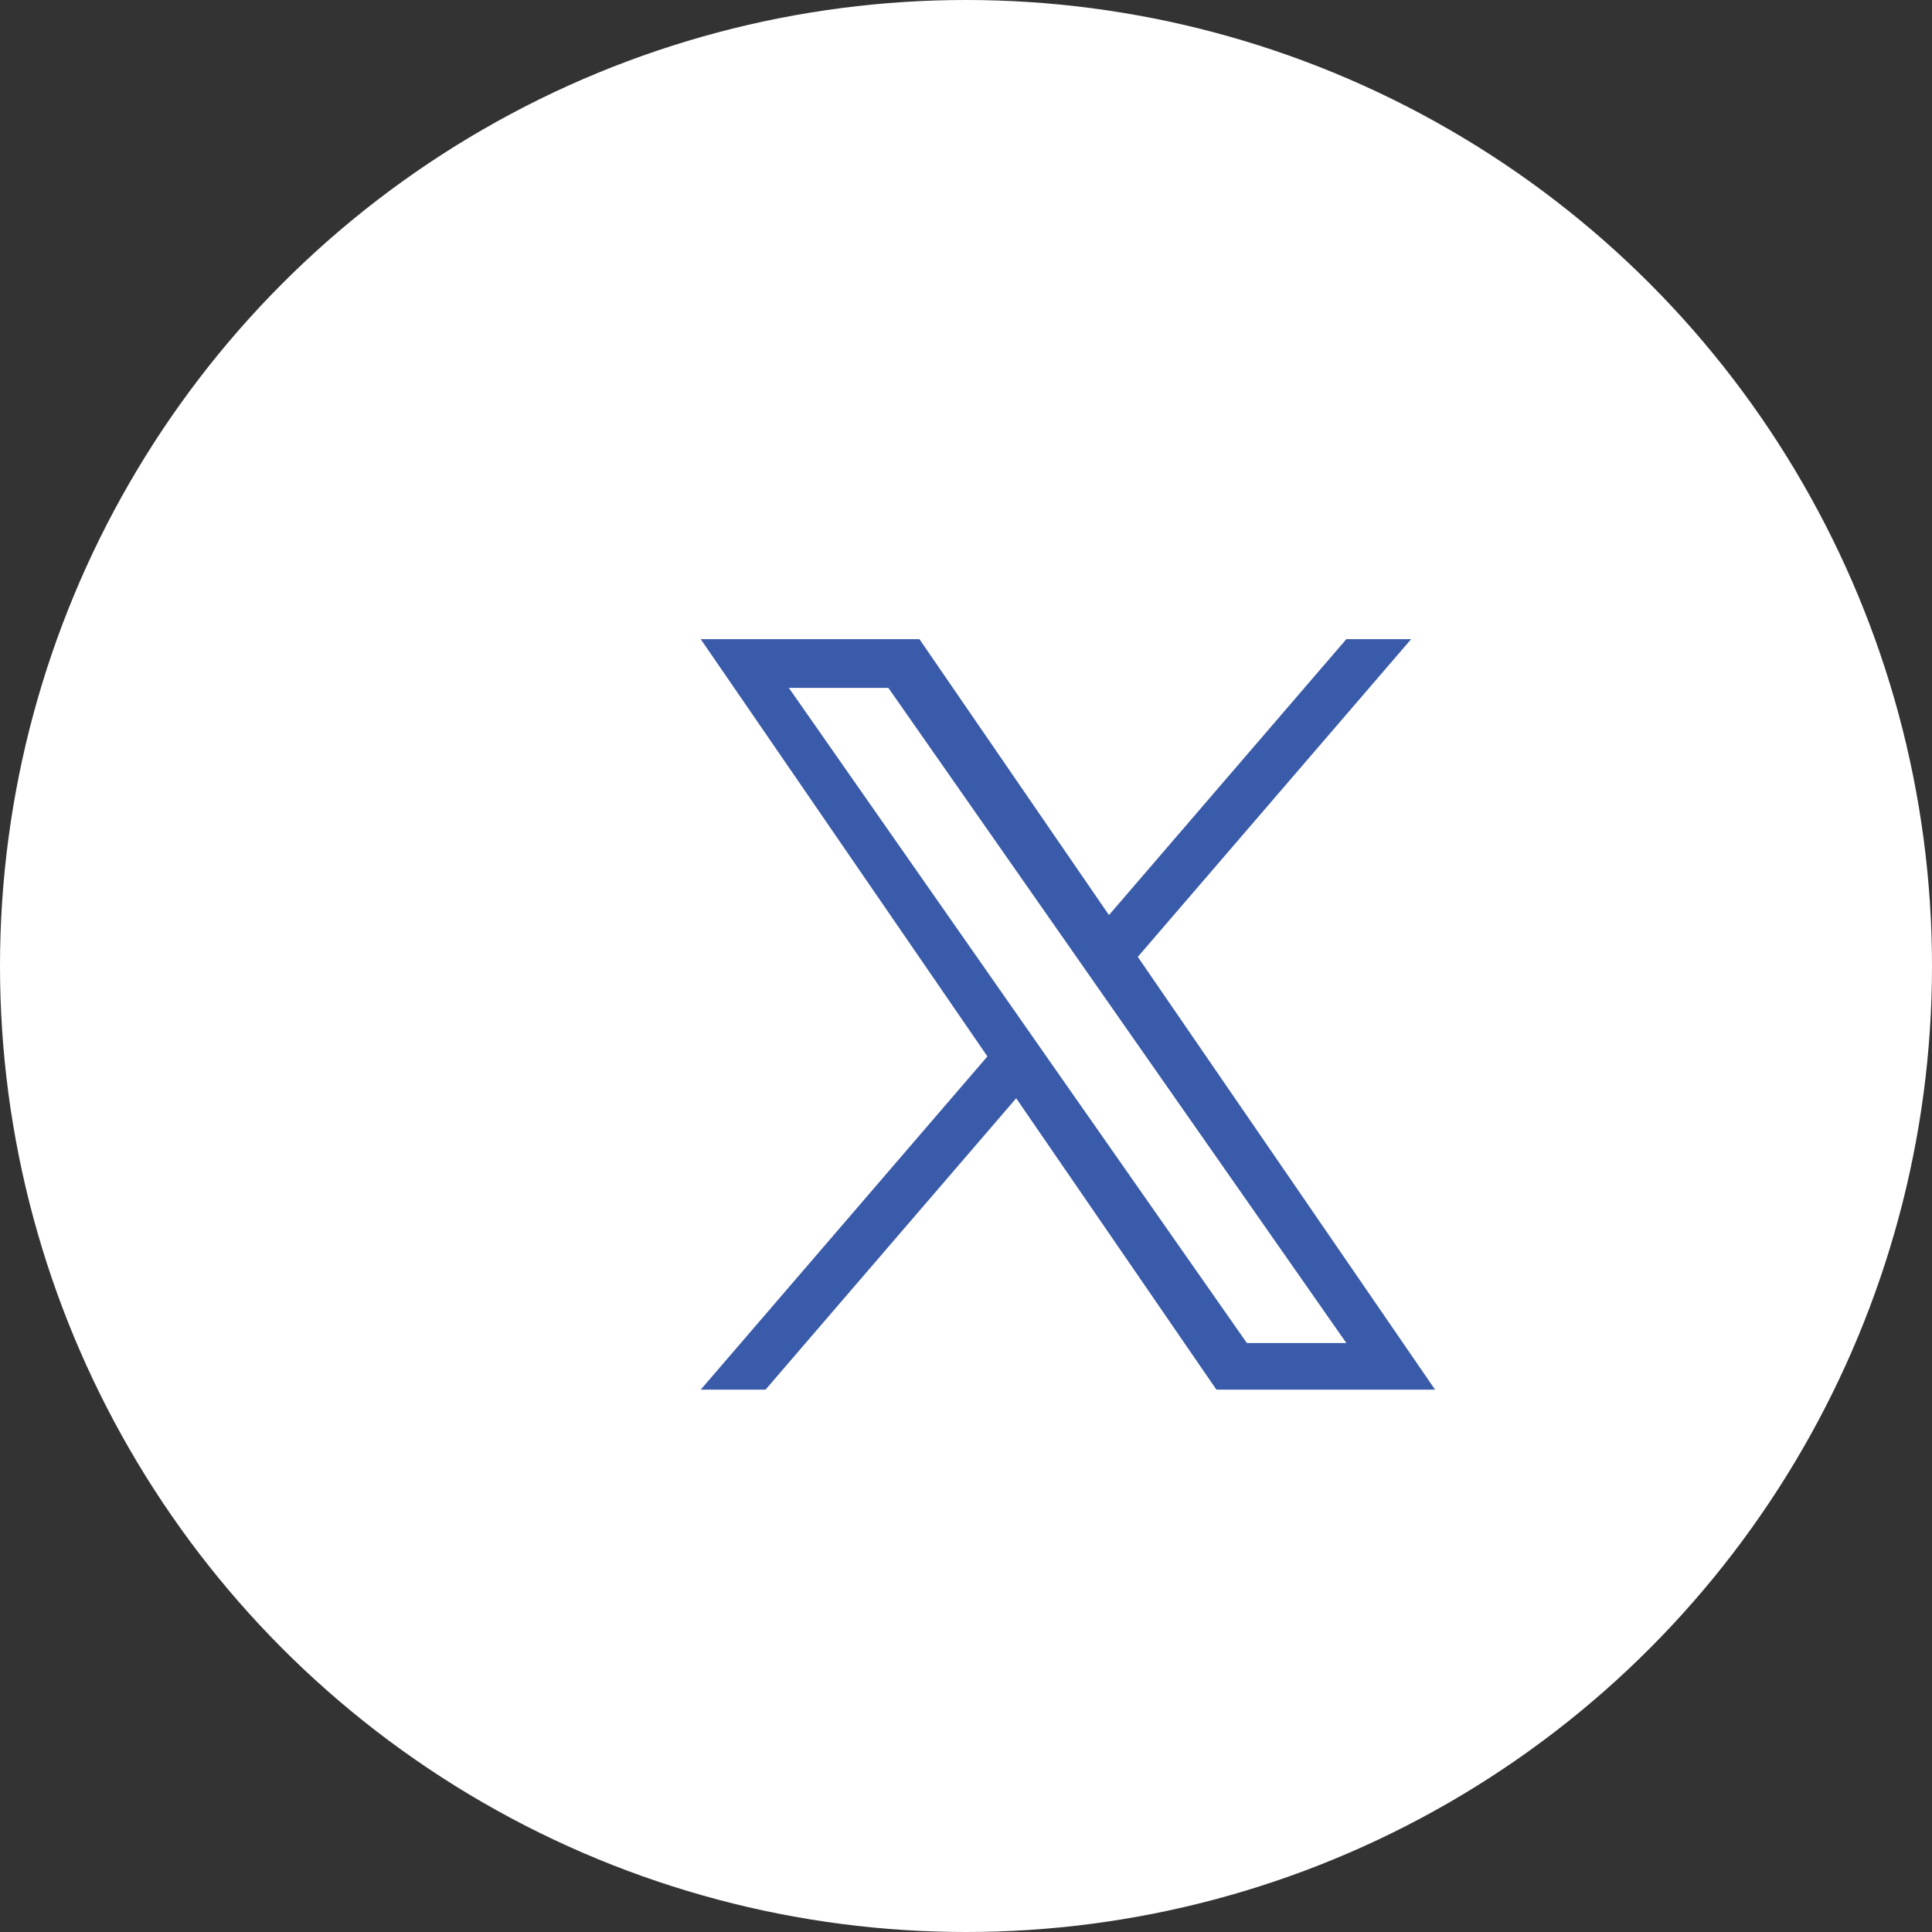
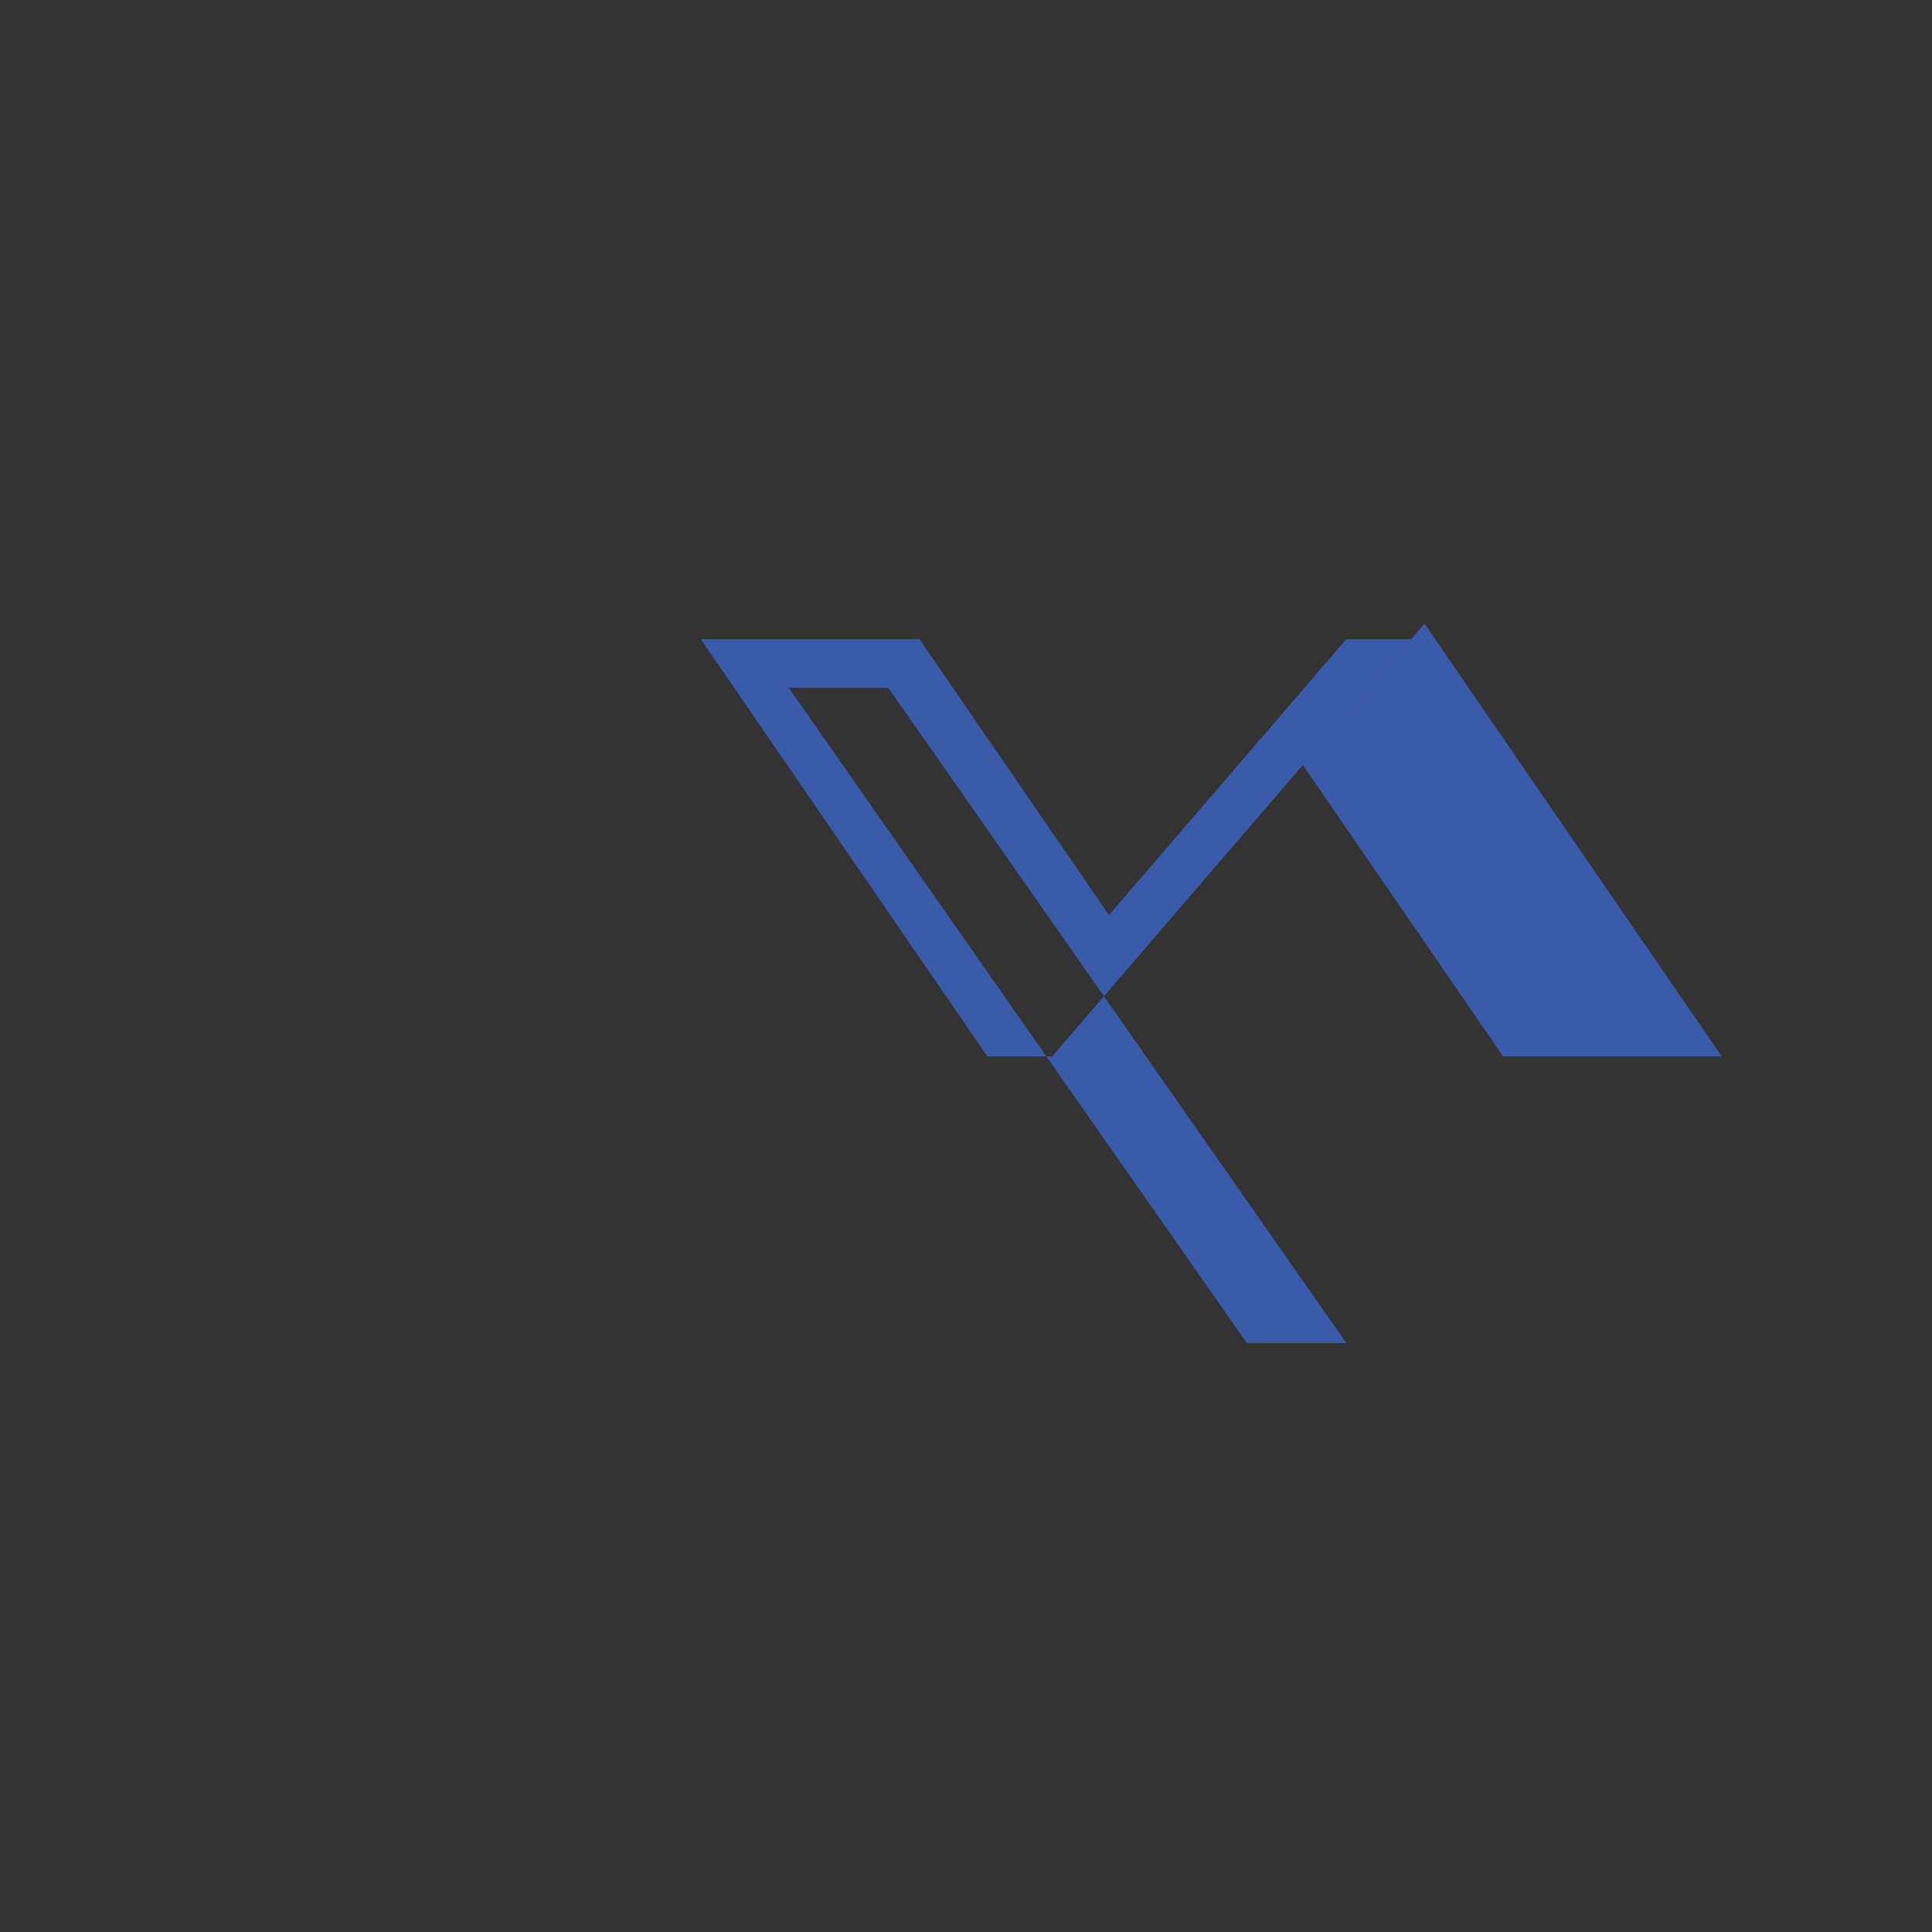
<svg xmlns="http://www.w3.org/2000/svg" width="39" height="39" viewBox="0 0 39 39">
  <rect x="0" y="0" width="39" height="39" fill="#333333" stroke="none" />
  <g id="Group_199" data-name="Group 199" transform="translate(-341 -4836)">
-     <circle id="Ellipse_9" data-name="Ellipse 9" cx="19.5" cy="19.5" r="19.5" transform="translate(341 4836)" fill="#fff" />
-     <path id="twitter" d="M22.007,6.415,27.526,0H26.218L21.426,5.57,17.6,0H13.185l5.787,8.423L13.185,15.15h1.308l5.06-5.882,4.042,5.882h4.414l-6-8.735ZM20.216,8.5l-.586-.839L14.964.984h2.009L20.738,6.37l.586.839,4.894,7H24.21L20.216,8.5Z" transform="translate(341.96 4848.902)" fill="#3a5ba9" />
+     <path id="twitter" d="M22.007,6.415,27.526,0H26.218L21.426,5.57,17.6,0H13.185l5.787,8.423h1.308l5.06-5.882,4.042,5.882h4.414l-6-8.735ZM20.216,8.5l-.586-.839L14.964.984h2.009L20.738,6.37l.586.839,4.894,7H24.21L20.216,8.5Z" transform="translate(341.96 4848.902)" fill="#3a5ba9" />
  </g>
</svg>